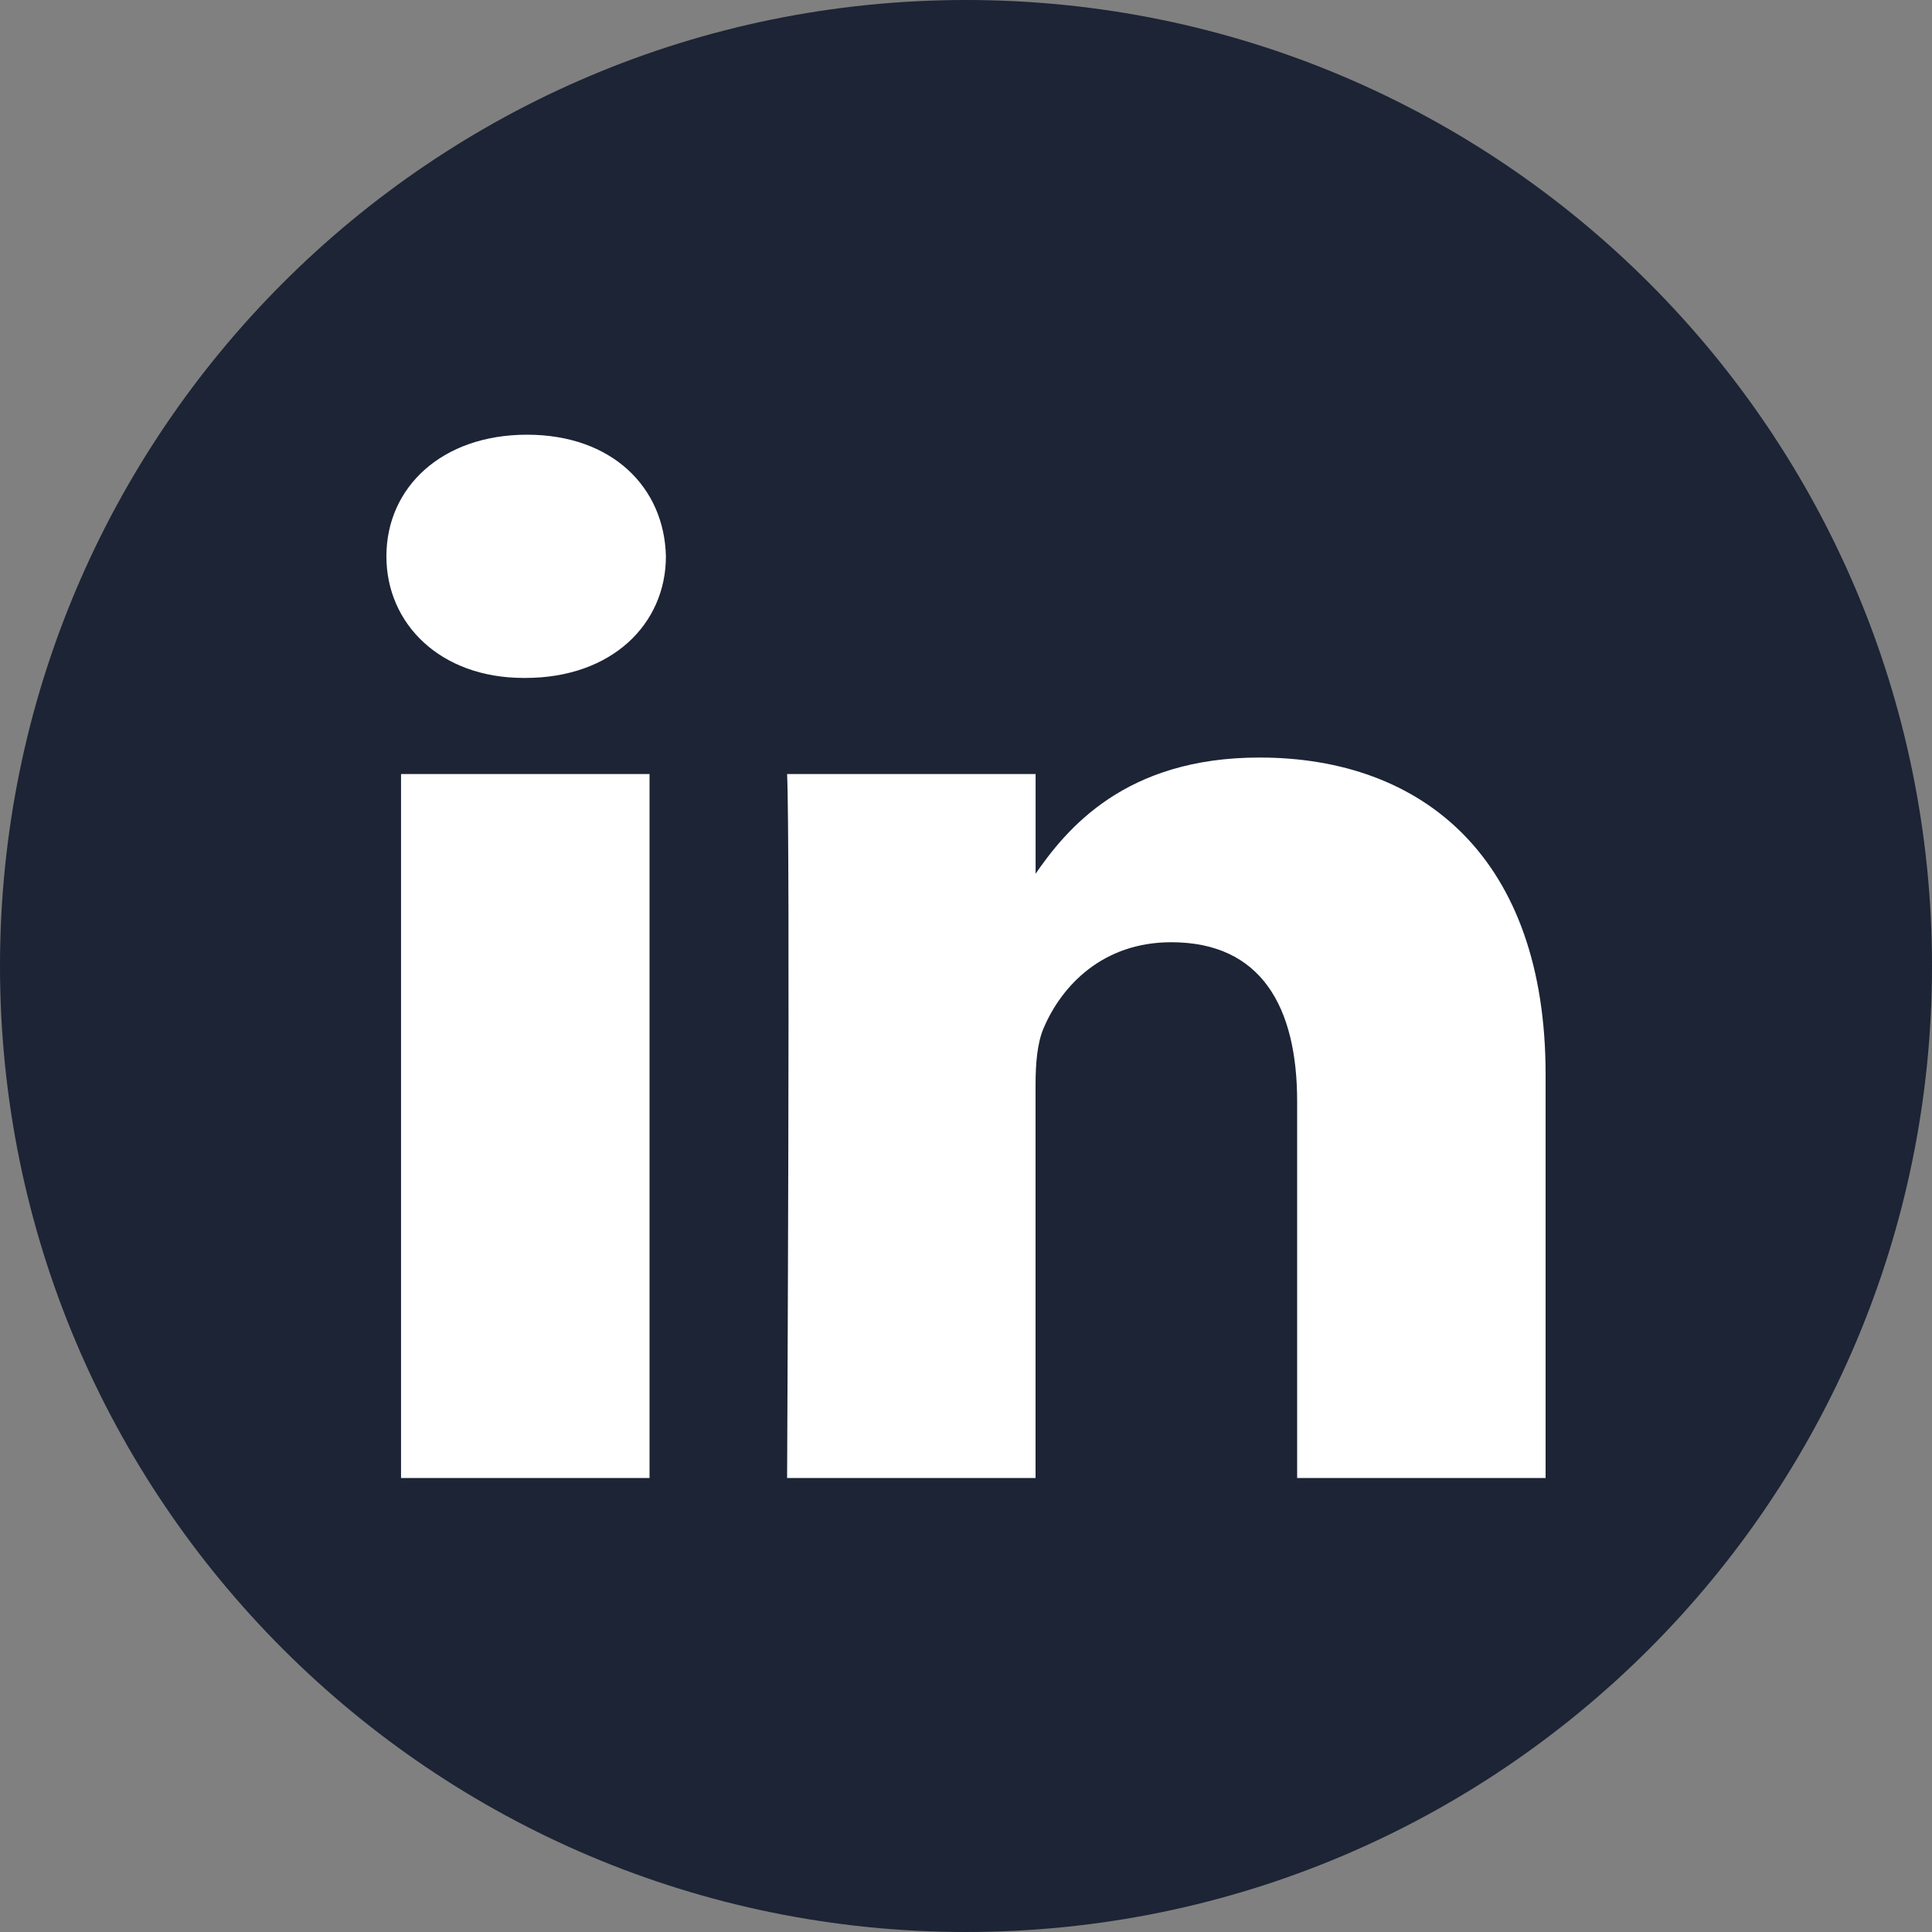
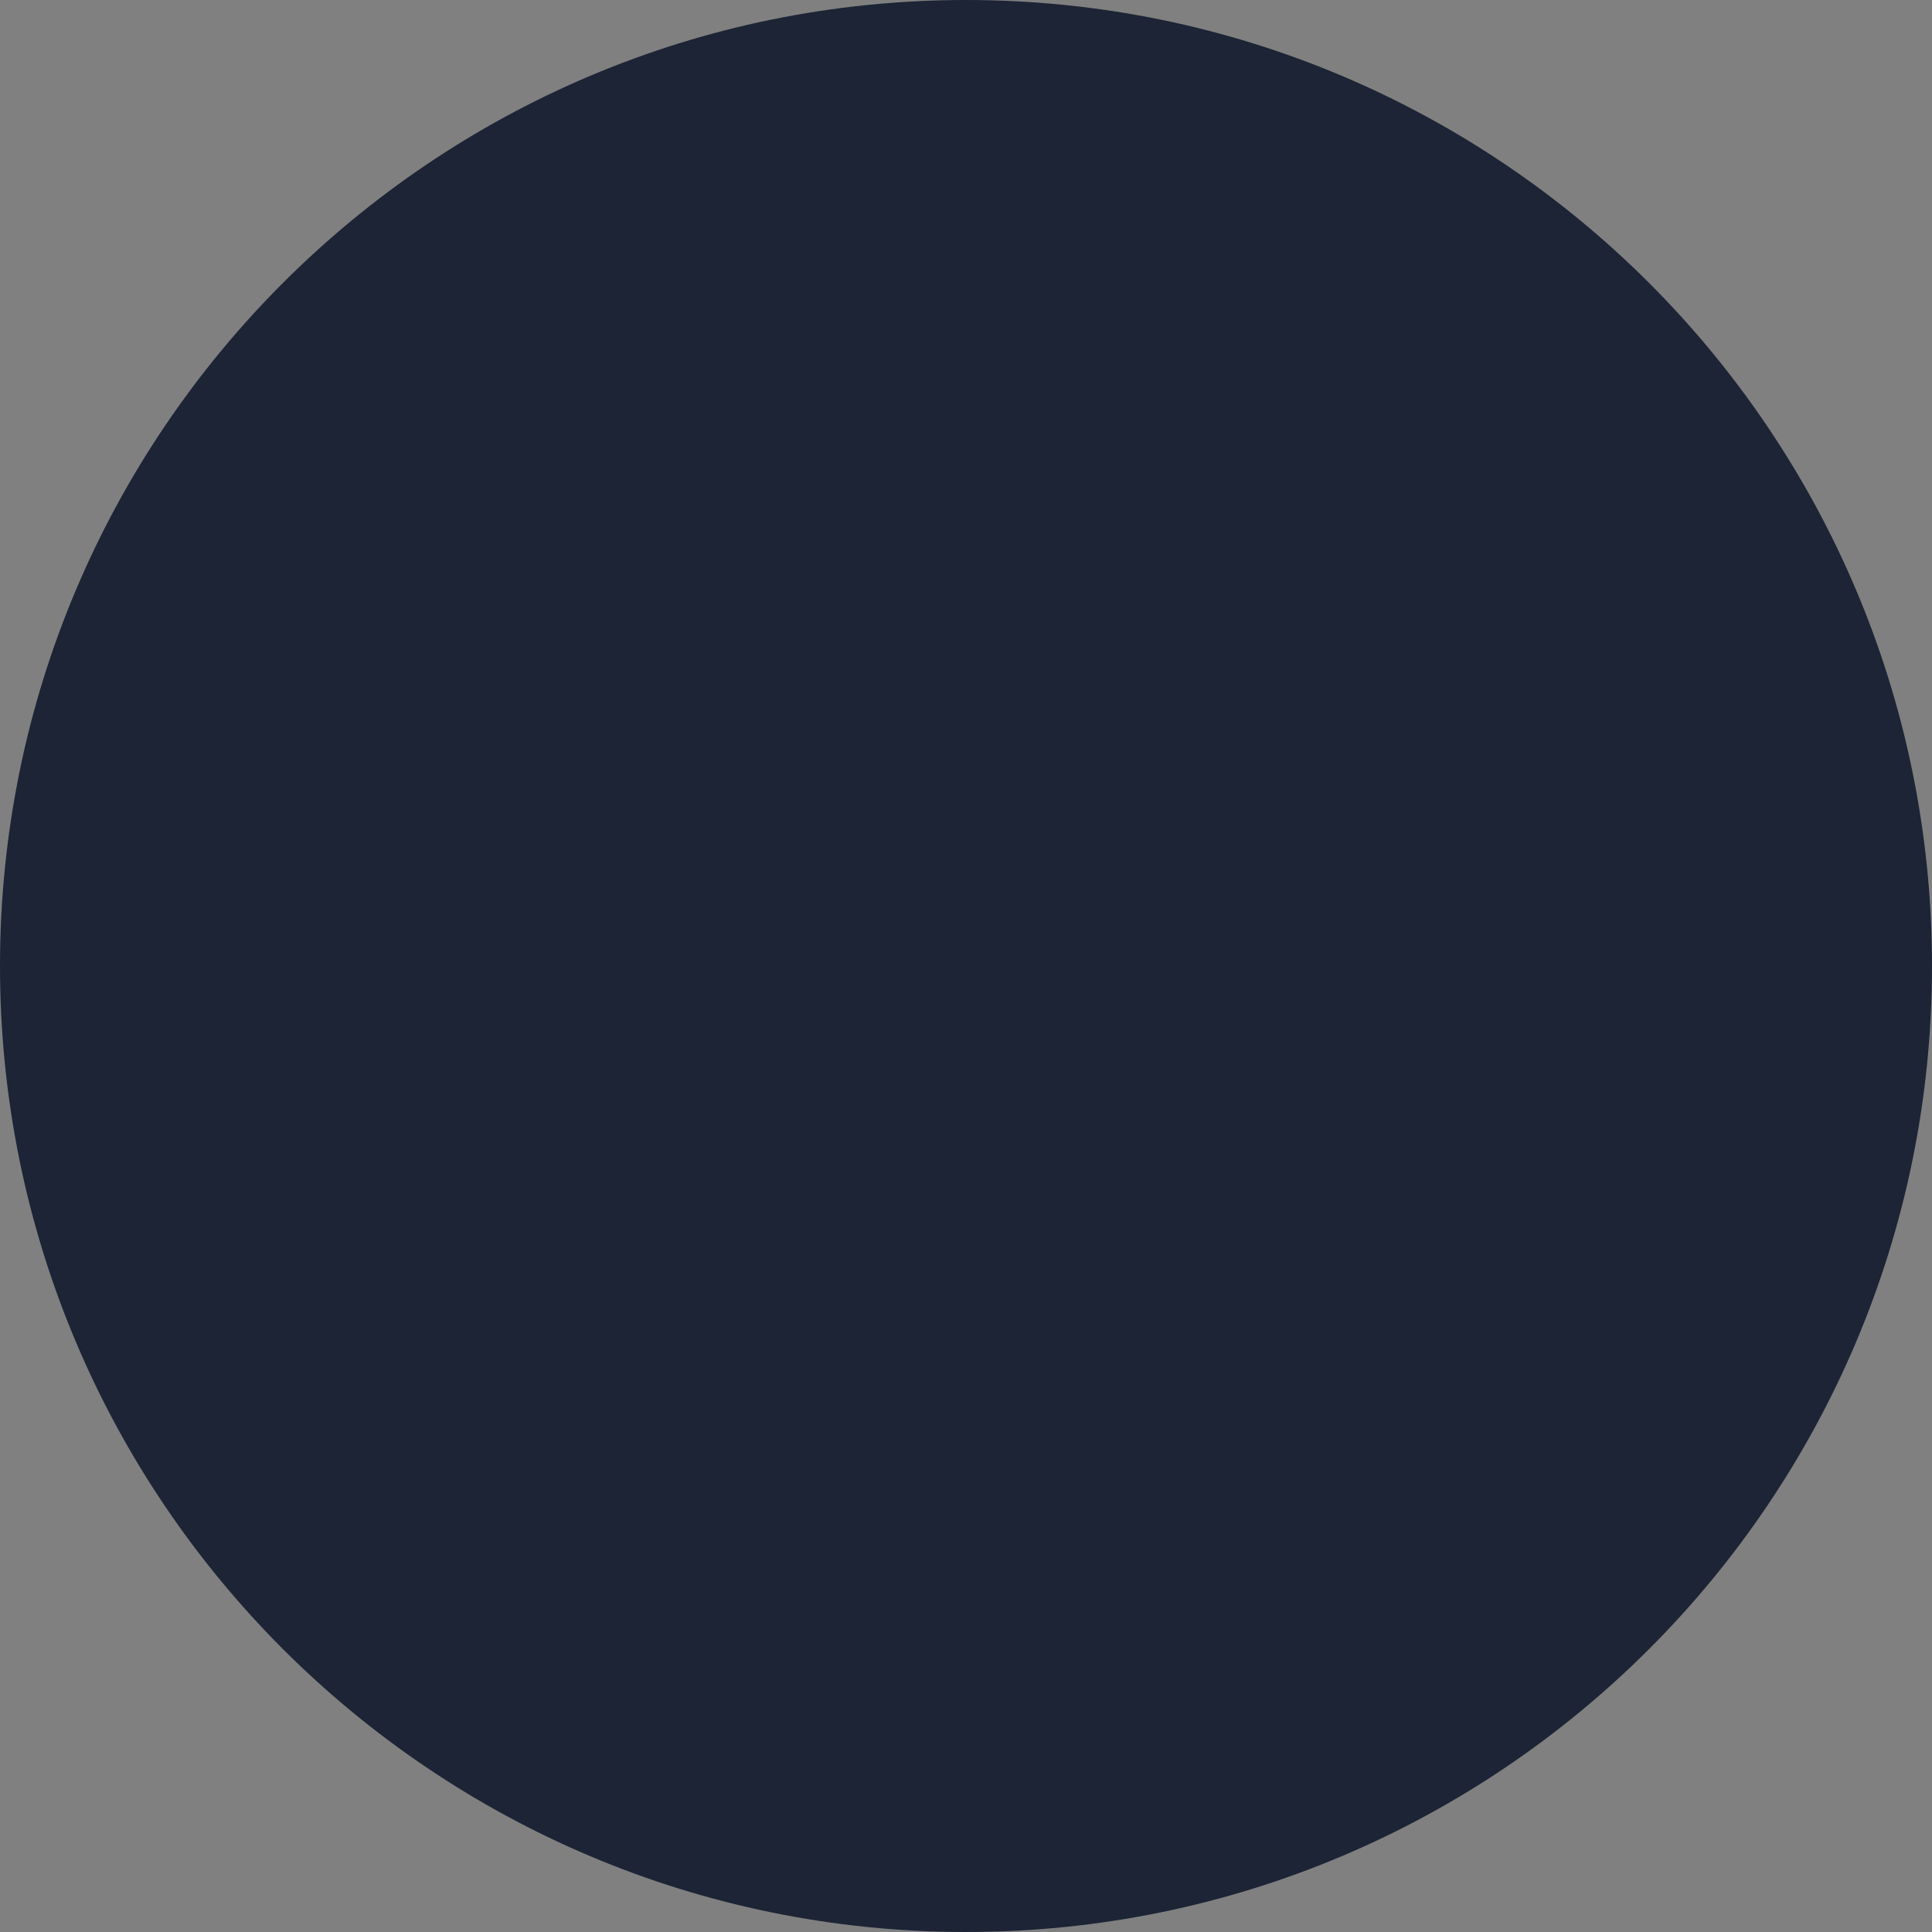
<svg xmlns="http://www.w3.org/2000/svg" width="40" height="40" viewBox="0 0 40 40" fill="none">
  <rect x="0" y="0" width="40" height="40" fill="#808080" stroke="none" />
  <path d="M20 40C31.046 40 40 31.046 40 20C40 8.954 31.046 0 20 0C8.954 0 0 8.954 0 20C0 31.046 8.954 40 20 40Z" fill="#1C2435" />
-   <path d="M13.448 30.6V16.026H8.303V30.6H13.449H13.448ZM10.877 14.036C12.671 14.036 13.787 12.917 13.787 11.518C13.754 10.088 12.671 9 10.911 9C9.15 9 8 10.088 8 11.518C8 12.917 9.116 14.036 10.843 14.036H10.876H10.877ZM16.296 30.6H21.44V22.462C21.44 22.026 21.474 21.59 21.61 21.28C21.982 20.409 22.828 19.508 24.25 19.508C26.111 19.508 26.856 20.844 26.856 22.804V30.6H32V22.243C32 17.767 29.462 15.684 26.077 15.684C23.302 15.684 22.084 17.144 21.407 18.139H21.441V16.026H16.296C16.363 17.393 16.296 30.6 16.296 30.6V30.6Z" fill="white" />
</svg>